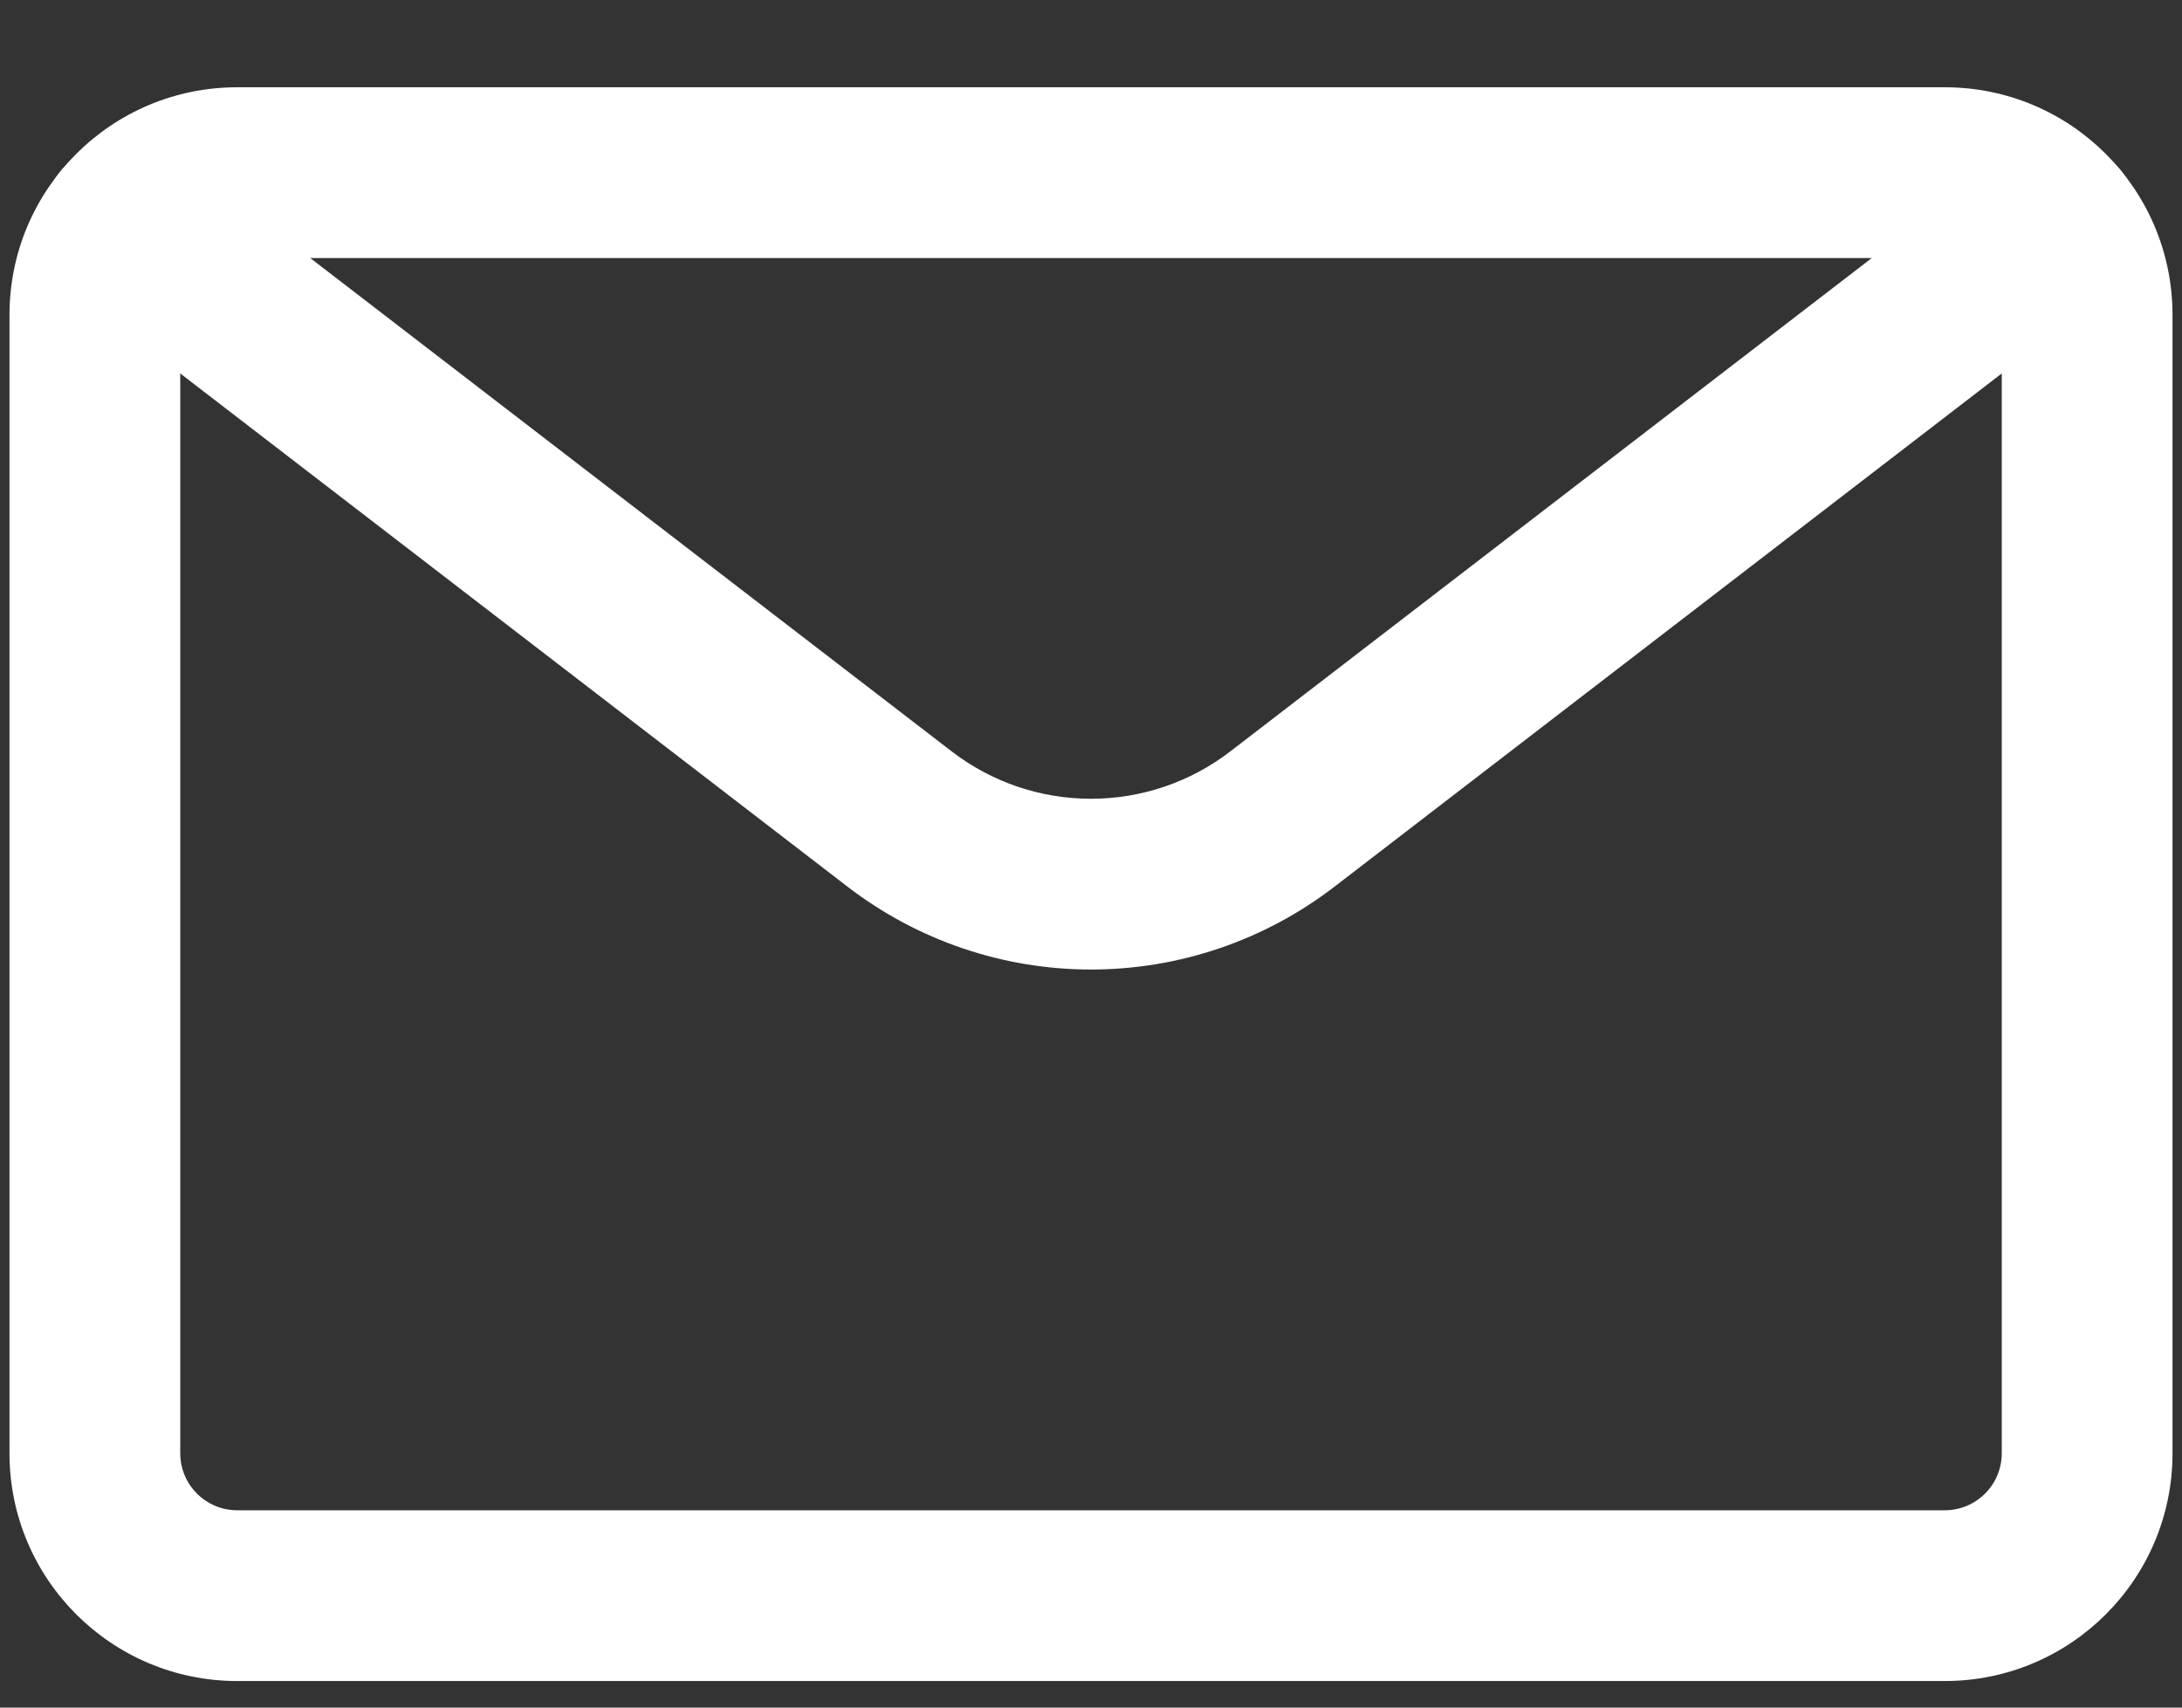
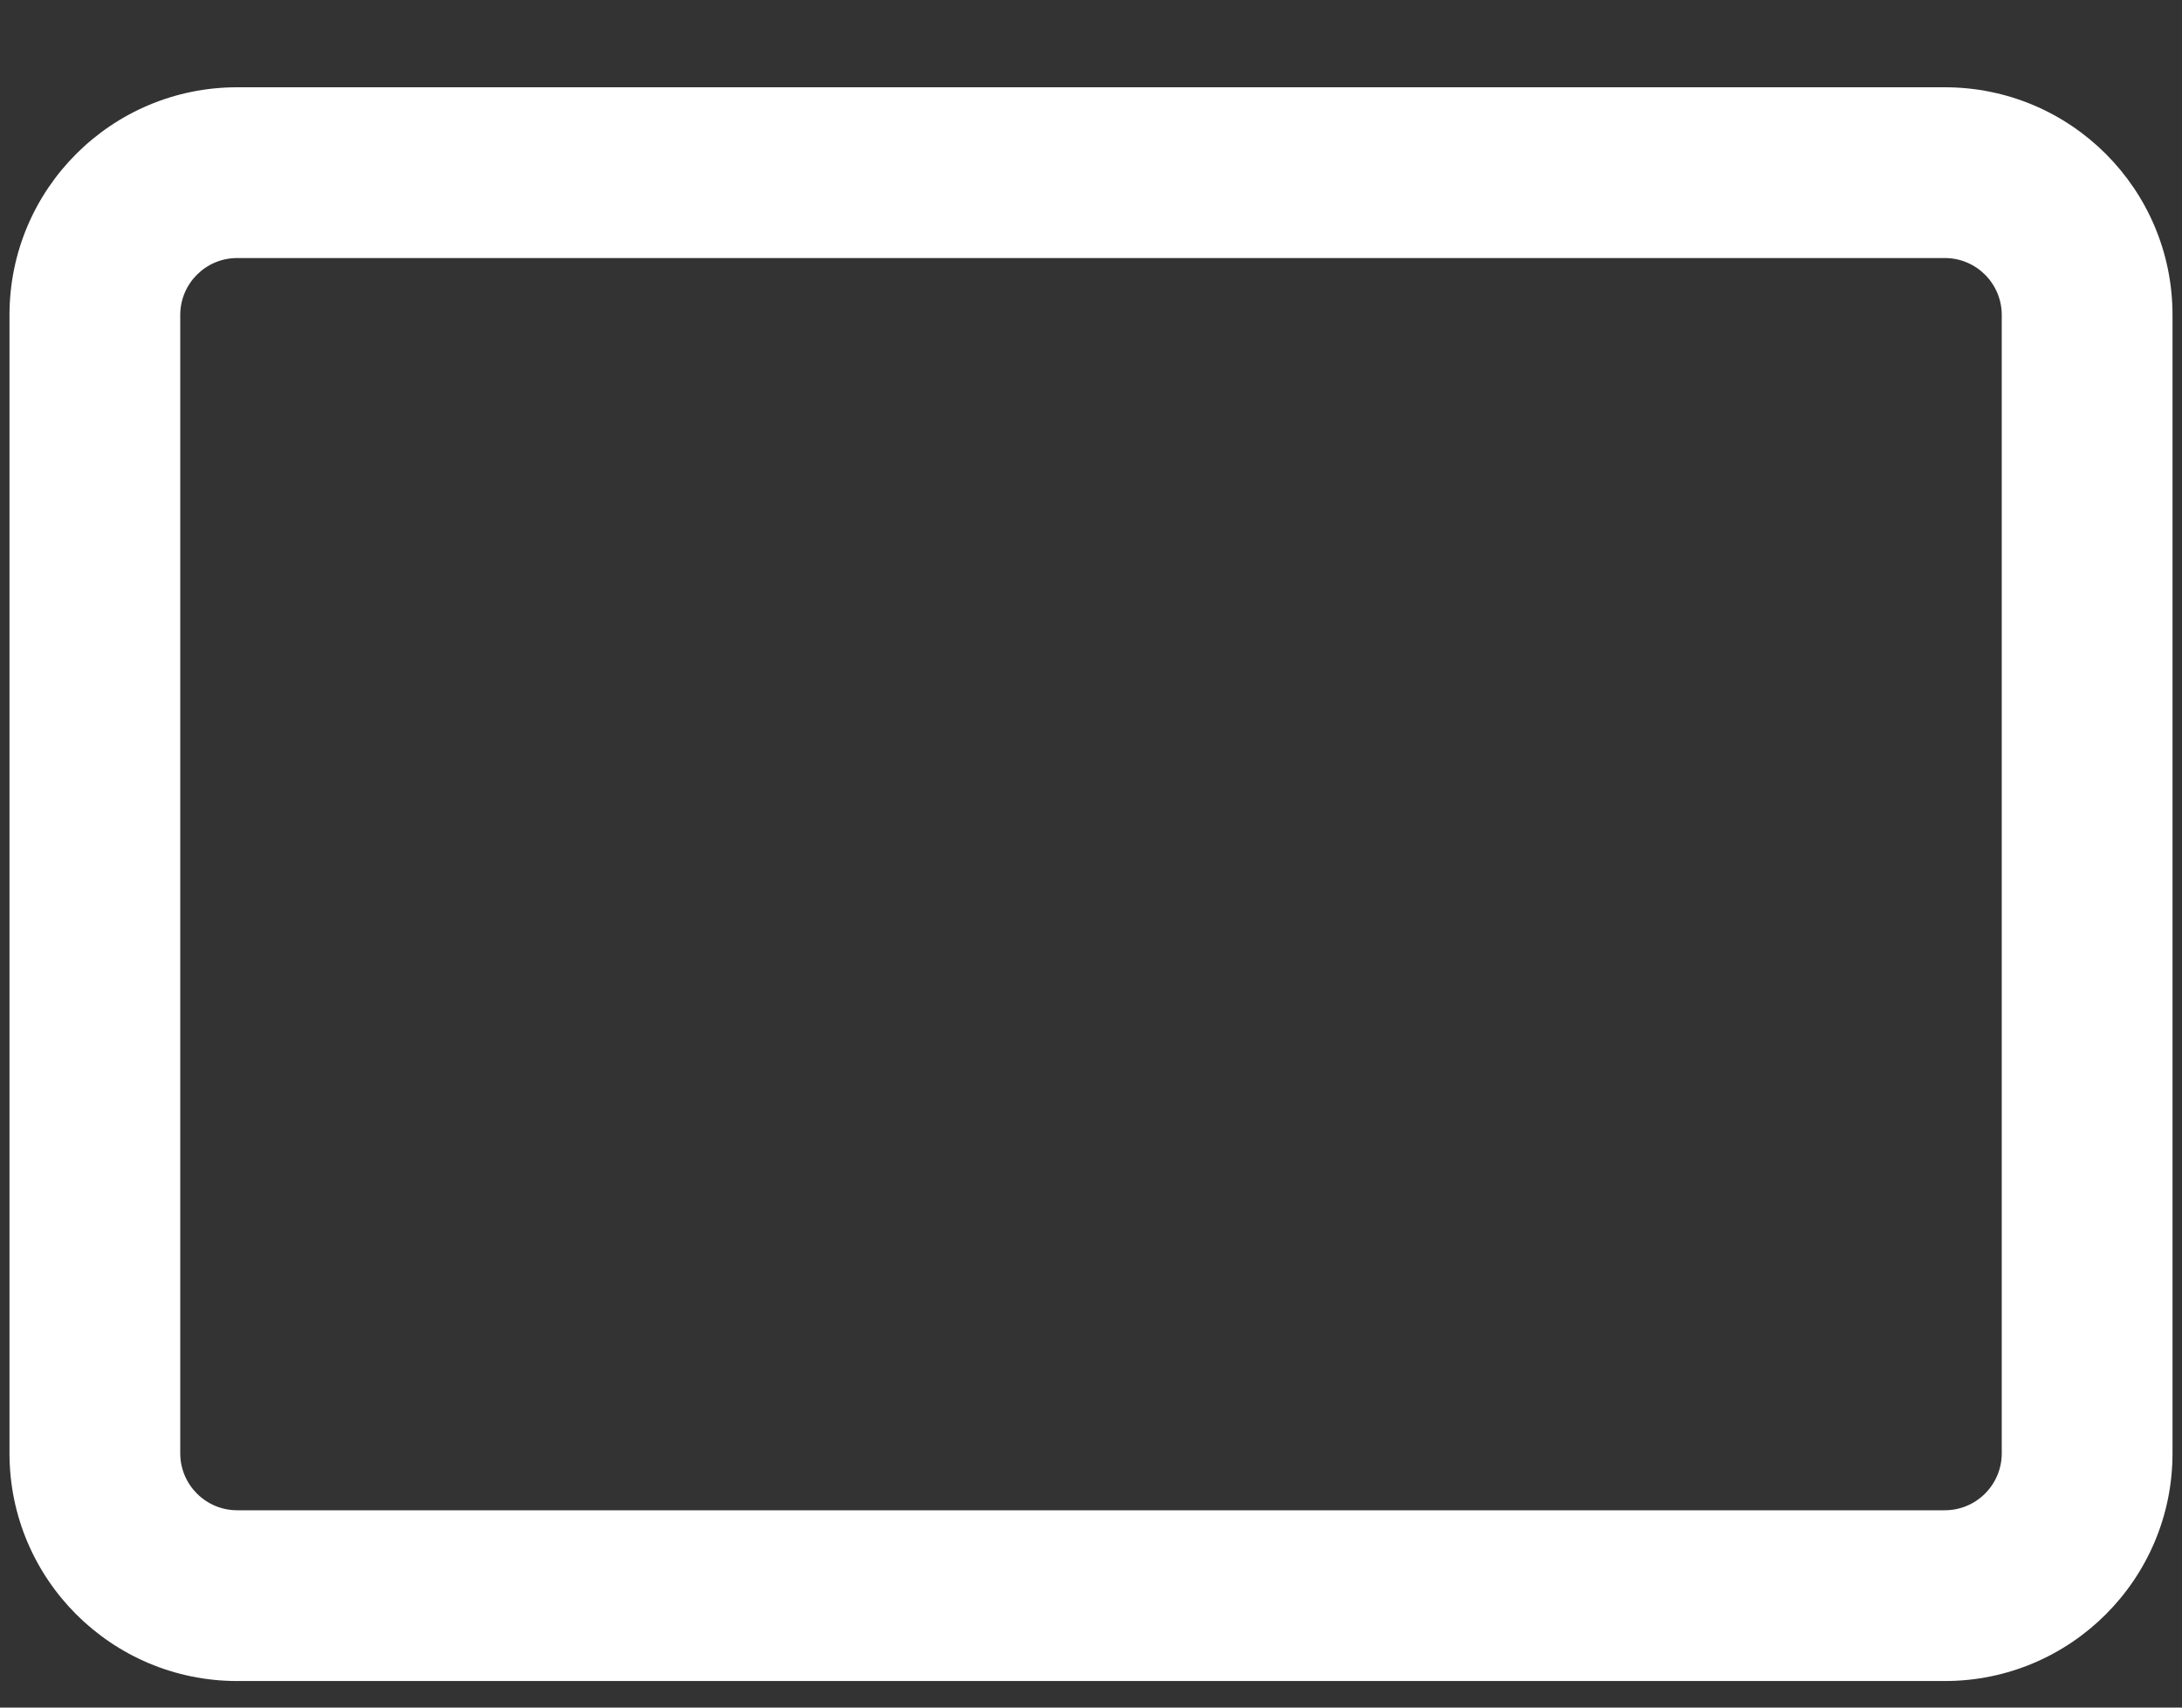
<svg xmlns="http://www.w3.org/2000/svg" width="23" height="18" viewBox="0 0 23 18" fill="none">
  <rect x="0" y="0" width="23" height="18" fill="#333333" stroke="none" />
  <path fill-rule="evenodd" clip-rule="evenodd" d="M2.5 2.72C2.169 2.72 1.9 2.989 1.9 3.32V15.32C1.9 15.651 2.169 15.92 2.5 15.92H20.5C20.831 15.92 21.1 15.651 21.1 15.32V3.32C21.1 2.989 20.831 2.72 20.5 2.72H2.5ZM0.1 3.32C0.1 1.994 1.175 0.92 2.5 0.92H20.5C21.826 0.92 22.9 1.994 22.9 3.32V15.32C22.9 16.645 21.826 17.72 20.5 17.72H2.5C1.175 17.72 0.1 16.645 0.1 15.32V3.32Z" fill="white" />
-   <path fill-rule="evenodd" clip-rule="evenodd" d="M0.626 1.821C0.929 1.427 1.494 1.354 1.888 1.657L10.032 7.921L10.032 7.921C10.453 8.245 10.969 8.42 11.5 8.42C12.031 8.42 12.547 8.245 12.968 7.921L12.968 7.921L21.112 1.657C21.506 1.354 22.071 1.427 22.374 1.821C22.677 2.215 22.604 2.78 22.21 3.083L14.066 9.347C14.066 9.347 14.066 9.347 14.066 9.347C13.33 9.913 12.428 10.22 11.5 10.22C10.572 10.22 9.67 9.913 8.934 9.347C8.934 9.347 8.934 9.347 8.934 9.347L0.79 3.083C0.396 2.78 0.323 2.215 0.626 1.821Z" fill="white" />
</svg>